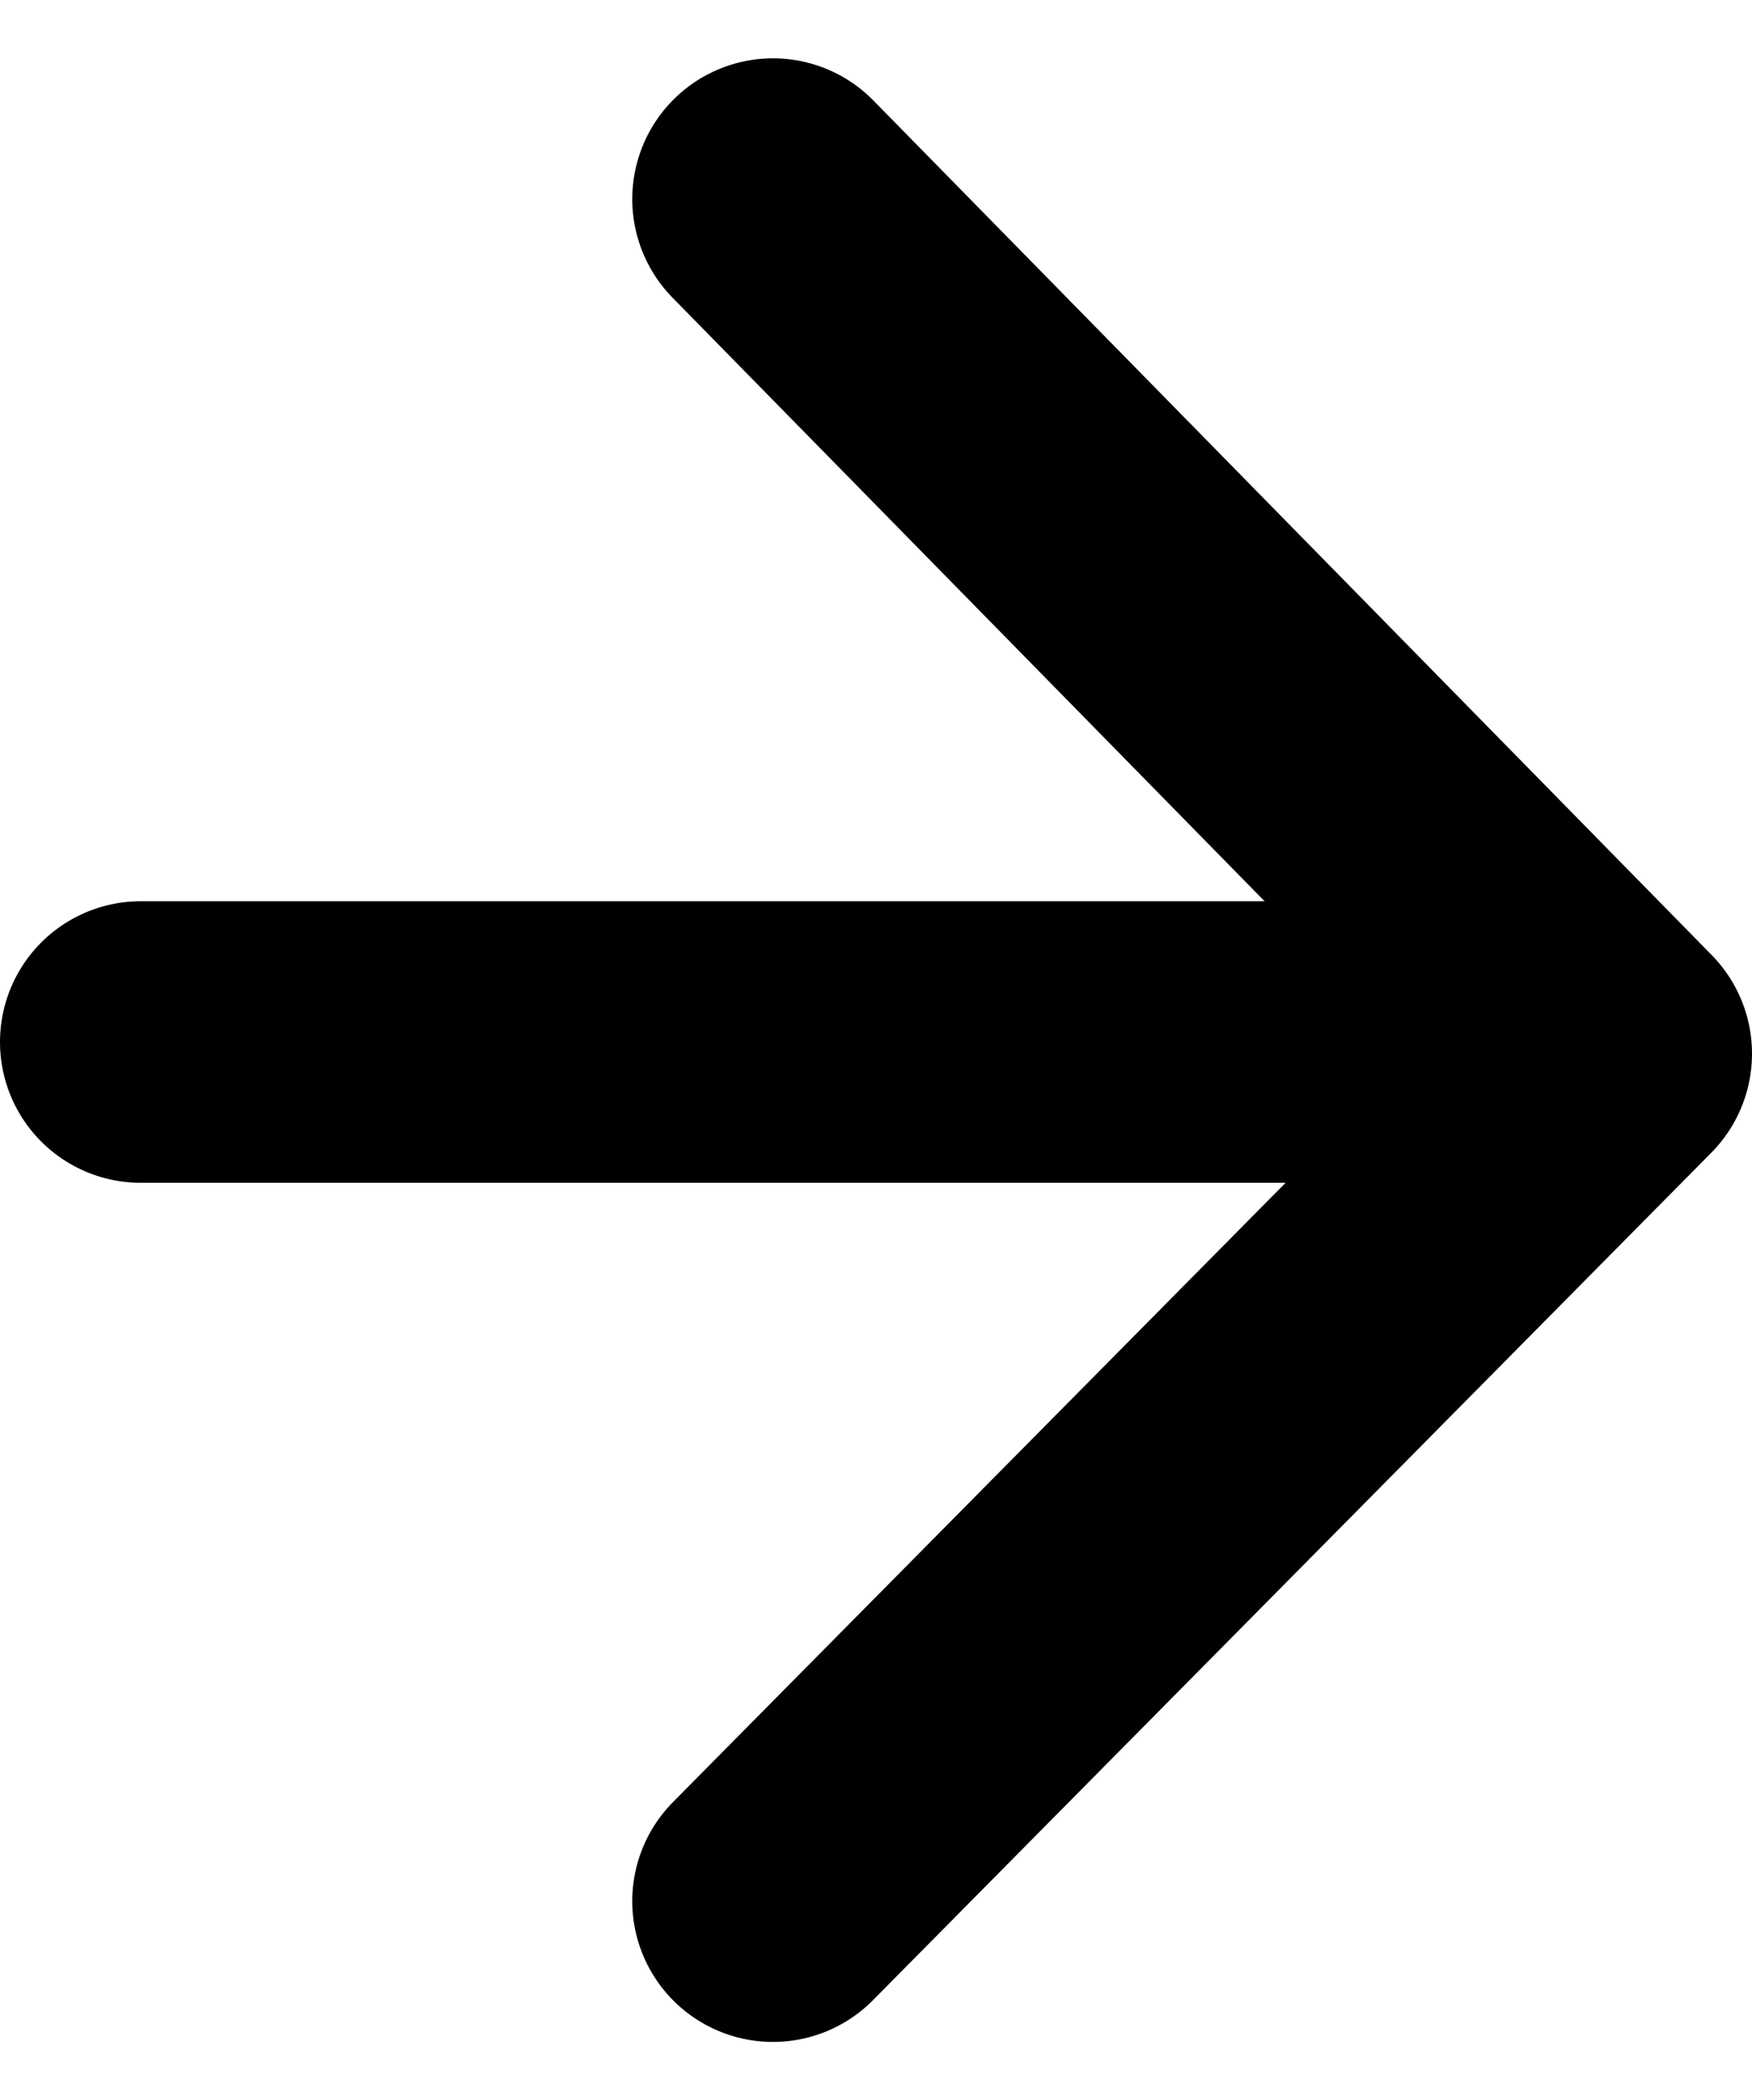
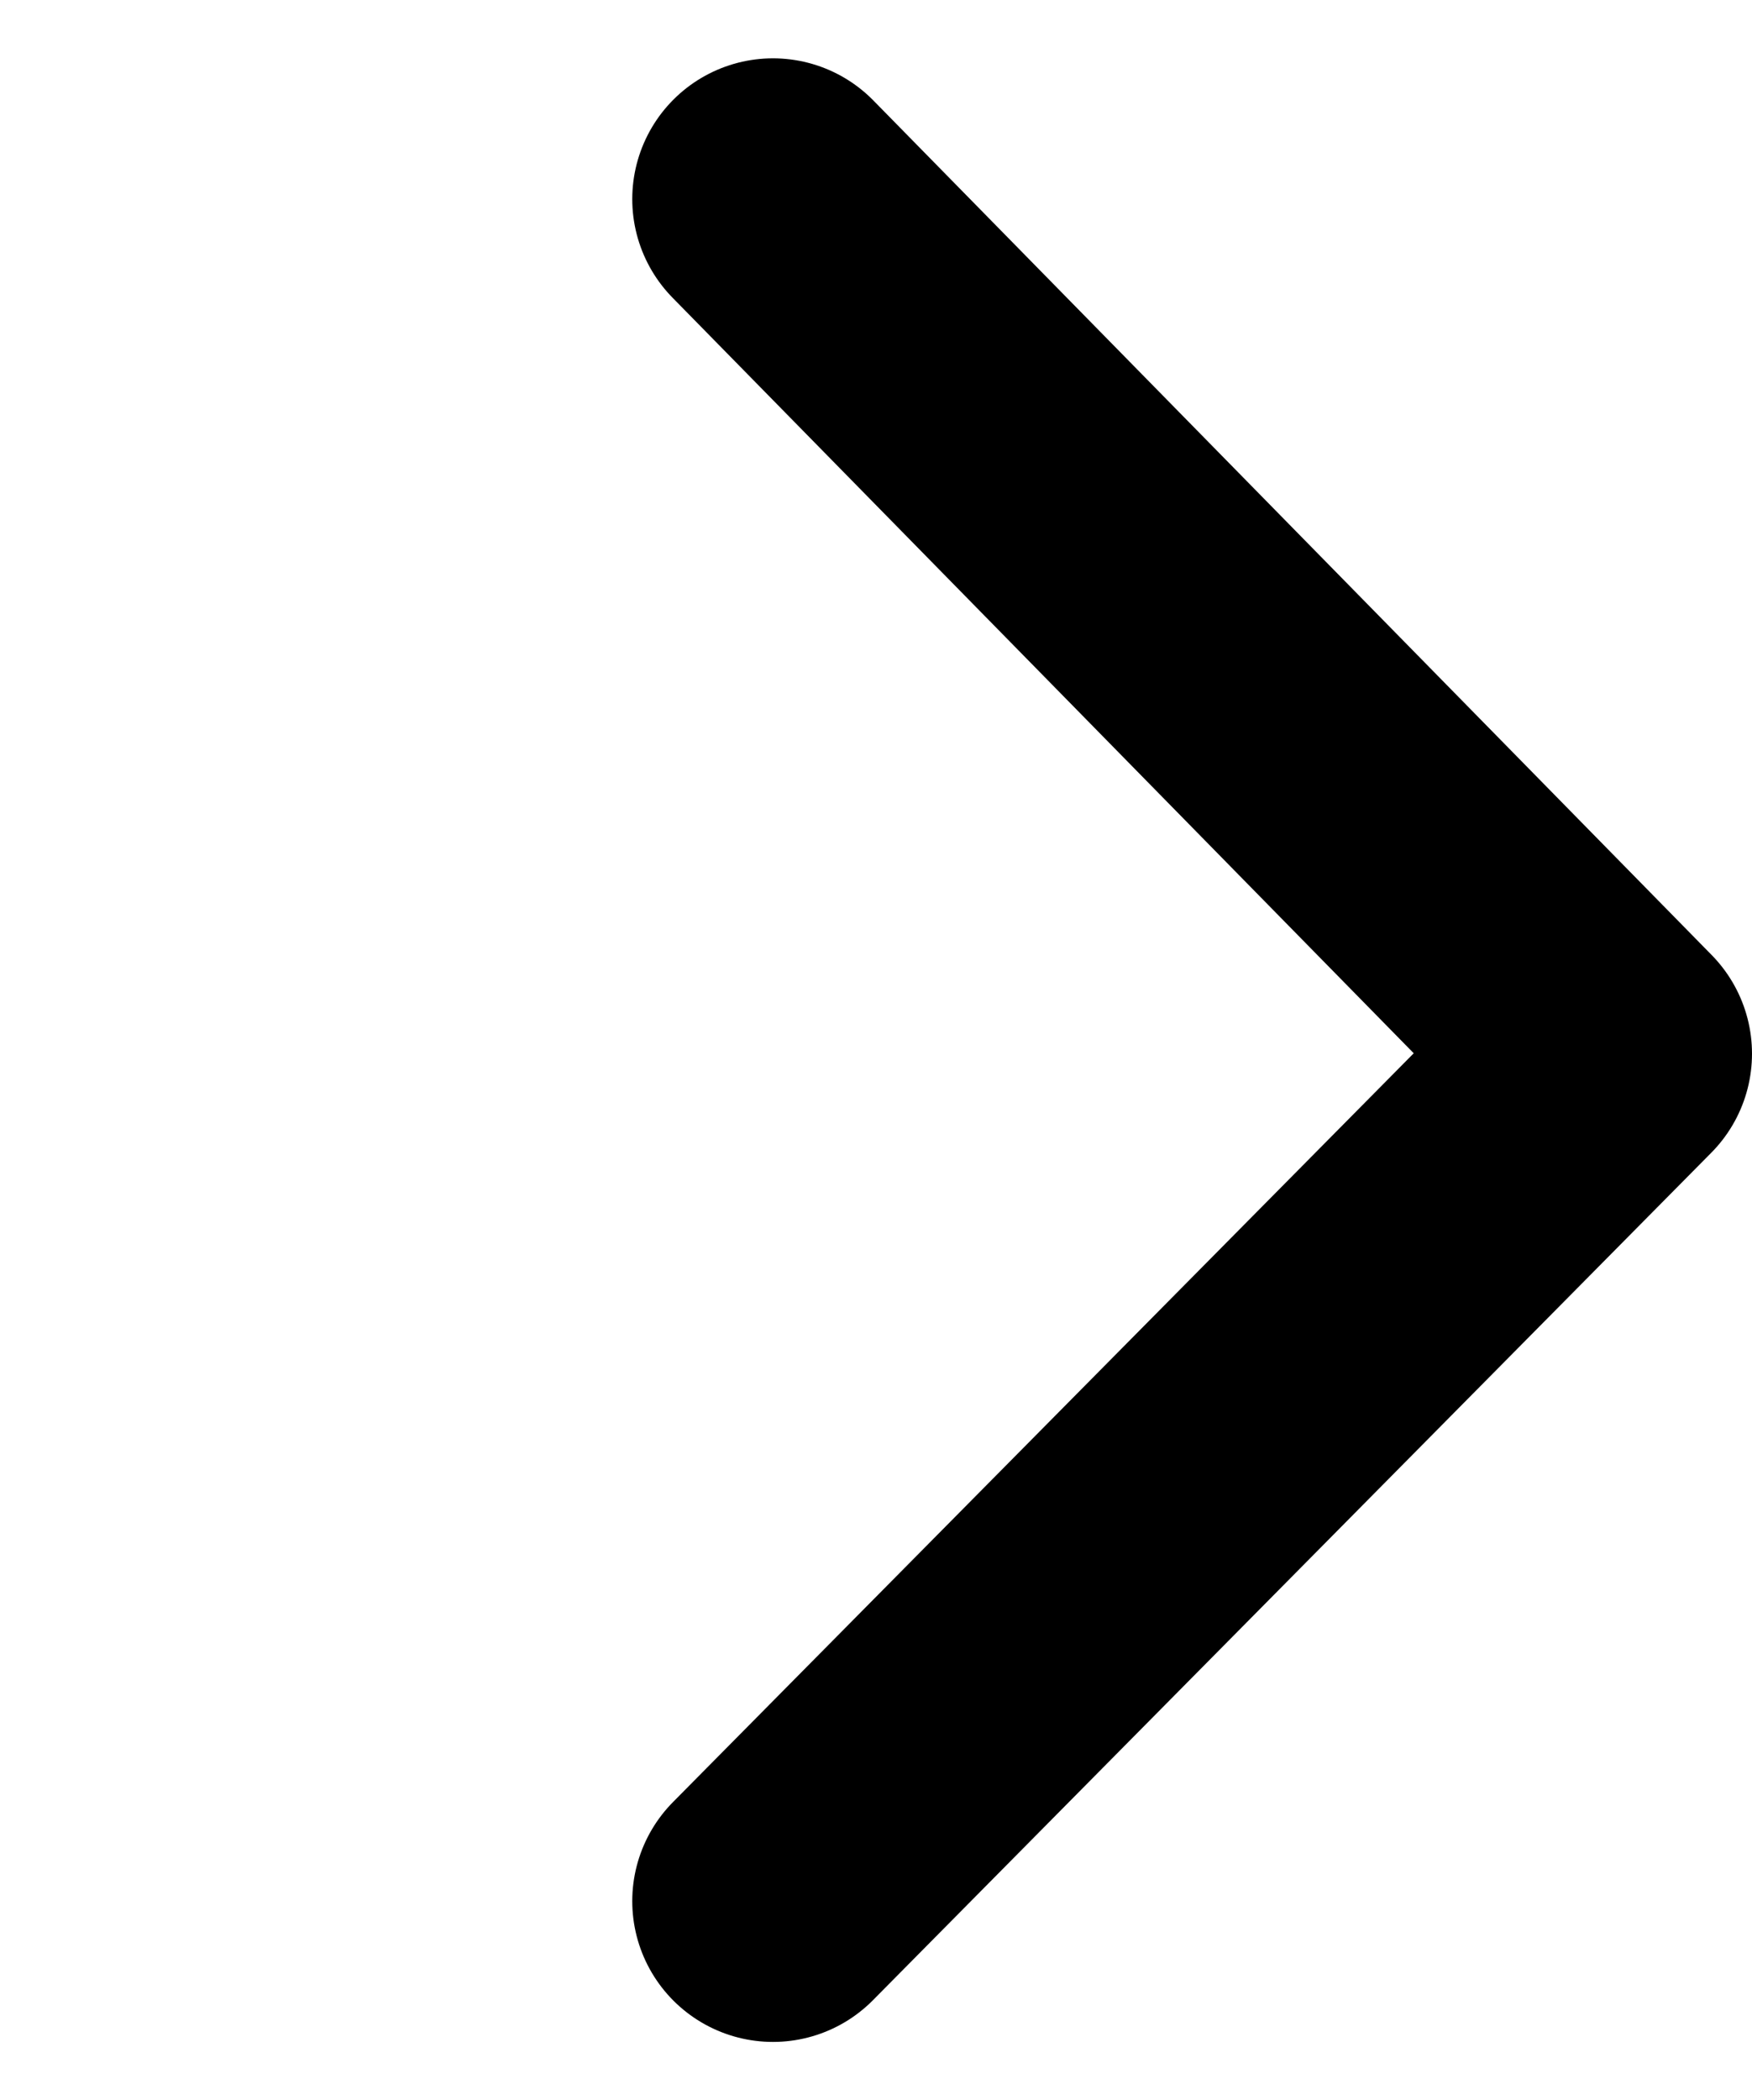
<svg xmlns="http://www.w3.org/2000/svg" width="43.58" height="52.214" viewBox="0 0 43.58 52.214">
  <g id="Group_1907" data-name="Group 1907" transform="translate(3.5 4.95)">
    <path id="Path_901" data-name="Path 901" d="M0,20.853,21.246,0,42.315,20.853" transform="translate(36.58 0) rotate(90)" fill="none" stroke="#000" stroke-linecap="round" stroke-linejoin="round" stroke-width="7" />
-     <line id="Line_11" data-name="Line 11" x1="33.606" transform="translate(0 20.956)" fill="none" stroke="#000" stroke-linecap="round" stroke-width="7" />
  </g>
</svg>